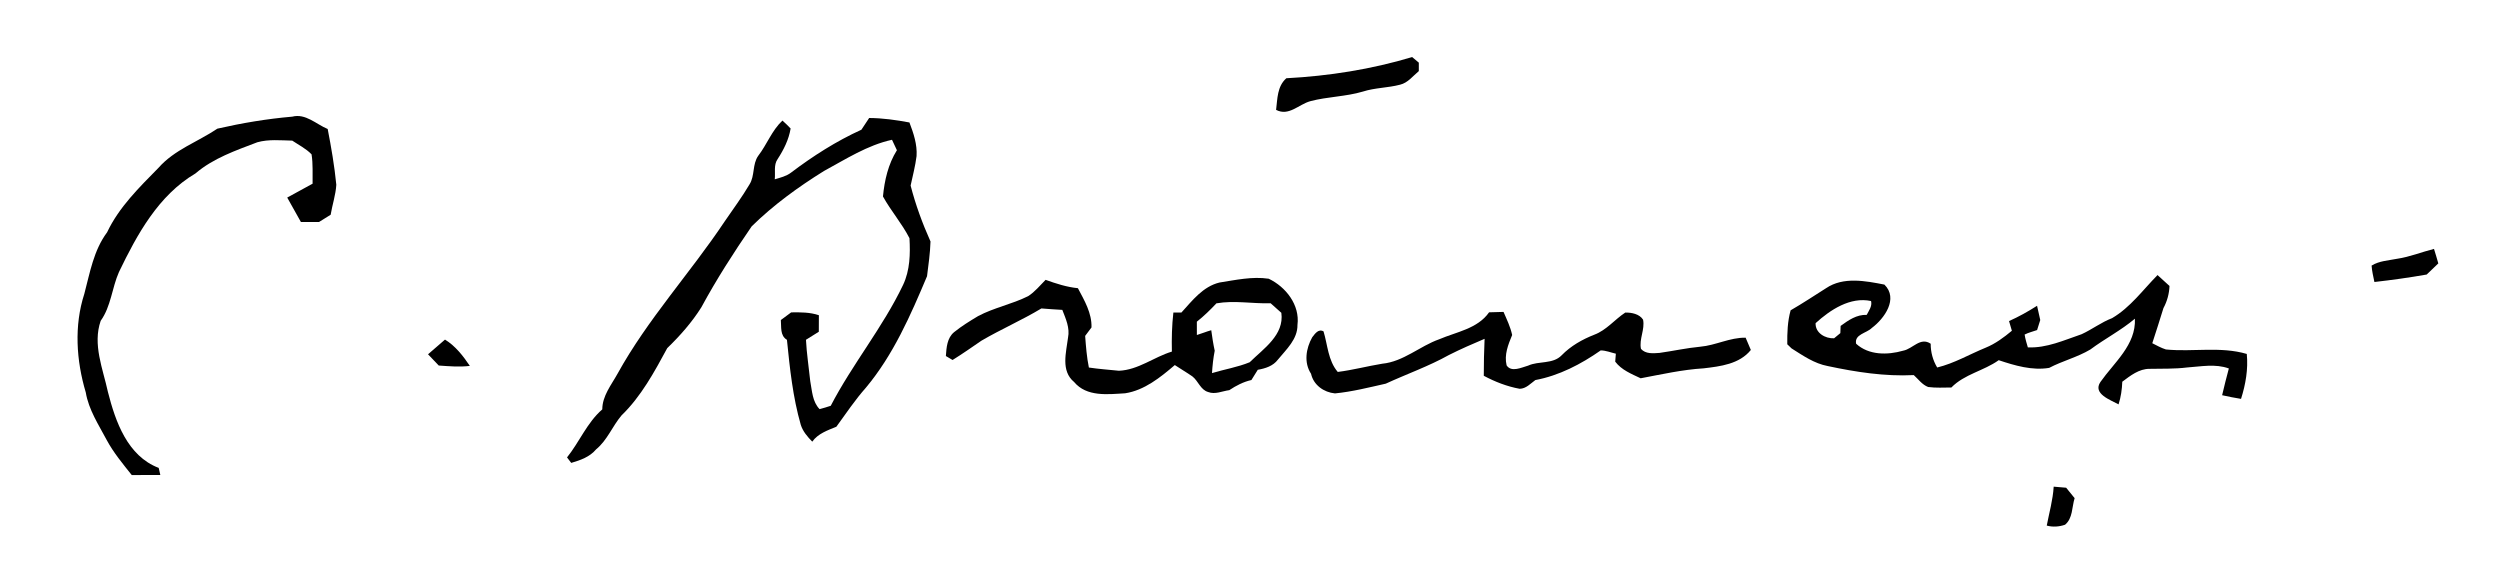
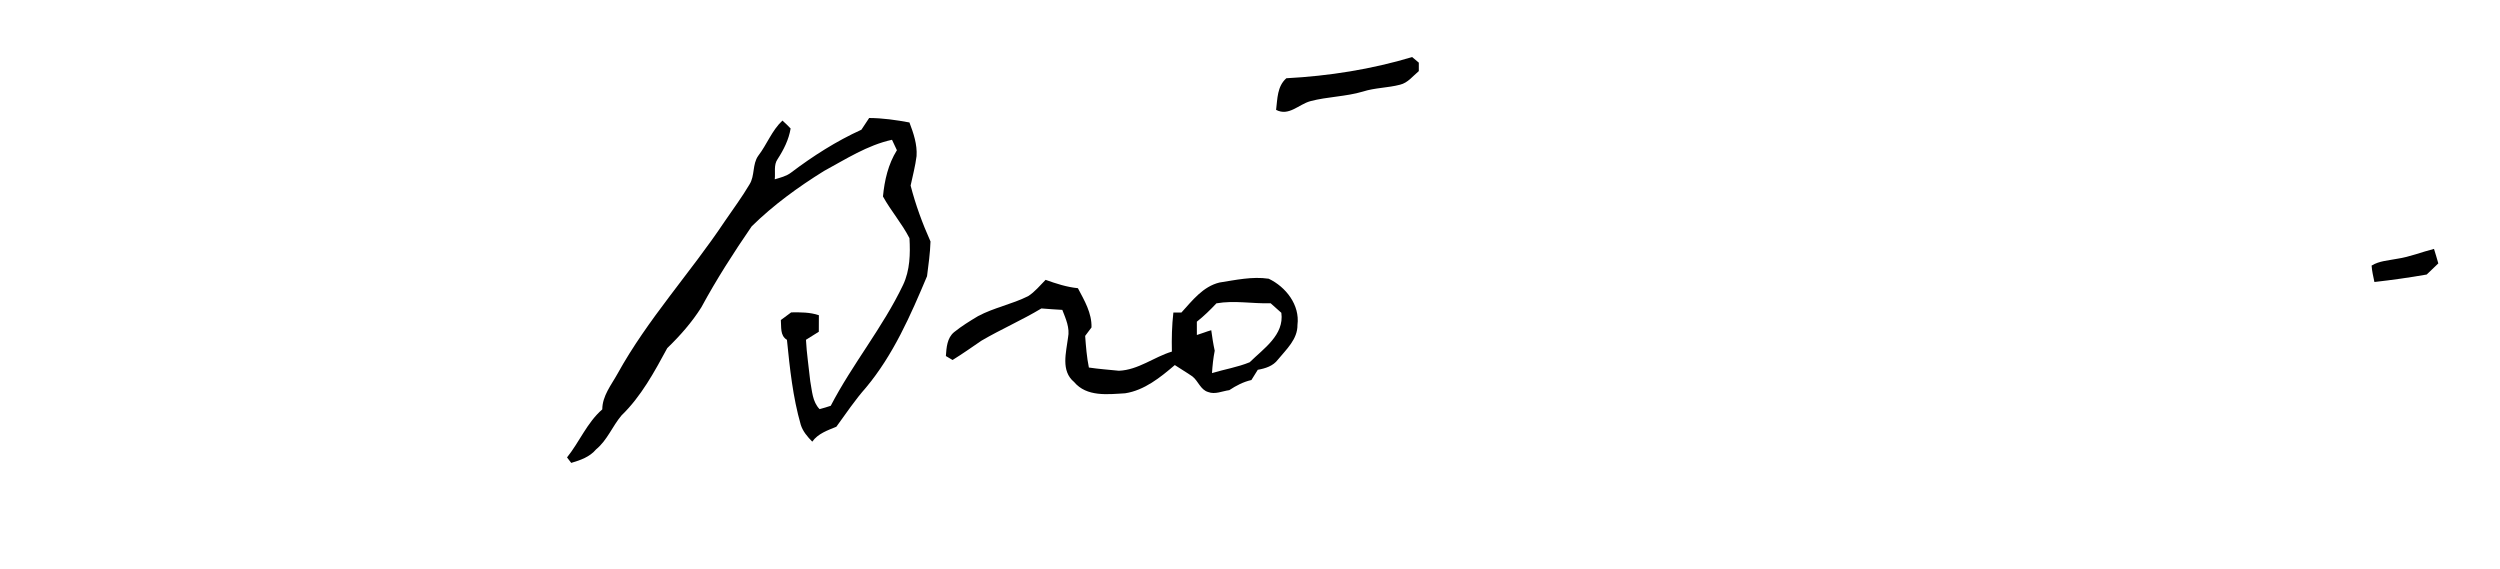
<svg xmlns="http://www.w3.org/2000/svg" width="800pt" height="182pt" viewBox="0 0 800 182" version="1.1">
  <g id="#000000ff">
    <path fill="#000000" opacity="1.00" d=" M 411.63 25.04 C 425.24 24.32 438.83 22.18 451.89 18.26 C 452.60 18.86 453.31 19.45 454.02 20.05 C 454.02 20.73 454.02 22.08 454.02 22.75 C 452.13 24.32 450.52 26.50 448.03 27.10 C 444.11 28.13 440.00 28.06 436.13 29.30 C 430.63 30.94 424.83 30.91 419.30 32.38 C 415.58 33.40 412.41 37.29 408.35 35.16 C 408.80 31.57 408.68 27.65 411.63 25.04 Z" />
-     <path fill="#000000" opacity="1.00" d=" M 93.52 37.33 C 97.80 36.22 101.18 39.76 104.86 41.28 C 106.01 47.19 107.03 53.14 107.62 59.13 C 107.42 62.38 106.34 65.51 105.81 68.72 C 104.57 69.48 103.33 70.24 102.10 71.03 C 100.16 71.03 98.22 71.04 96.29 71.04 C 94.82 68.44 93.36 65.83 91.91 63.22 C 94.61 61.74 97.33 60.27 100.03 58.78 C 99.98 55.65 100.19 52.49 99.70 49.39 C 97.93 47.55 95.61 46.40 93.52 45.00 C 89.80 44.92 85.98 44.51 82.36 45.52 C 75.44 48.16 68.26 50.61 62.55 55.50 C 50.68 62.51 43.87 75.02 38.07 87.04 C 35.81 92.14 35.54 98.02 32.22 102.66 C 29.59 110.23 32.92 117.98 34.53 125.40 C 36.94 134.90 40.79 145.93 50.79 149.73 C 50.92 150.30 51.18 151.43 51.30 151.99 C 48.26 152.02 45.21 152.03 42.16 152.02 C 39.31 148.43 36.34 144.88 34.16 140.83 C 31.56 135.91 28.38 131.14 27.44 125.55 C 24.41 115.38 23.67 104.23 26.98 94.04 C 28.78 87.25 29.96 80.12 34.27 74.34 C 38.10 66.25 44.54 60.00 50.72 53.70 C 55.79 47.92 63.31 45.38 69.56 41.17 C 77.46 39.37 85.45 38.02 93.52 37.33 Z" />
    <path fill="#000000" opacity="1.00" d=" M 278.13 37.76 C 282.47 37.78 286.76 38.40 291.02 39.19 C 292.32 42.62 293.55 46.22 293.30 49.95 C 292.90 53.13 292.07 56.25 291.40 59.38 C 292.98 65.53 295.17 71.48 297.76 77.27 C 297.65 80.98 297.11 84.71 296.65 88.39 C 291.39 100.88 285.88 113.52 277.12 124.02 C 273.63 127.95 270.72 132.32 267.63 136.56 C 264.82 137.71 261.76 138.74 259.92 141.33 C 258.39 139.76 256.90 138.04 256.24 135.91 C 253.70 127.06 252.74 117.87 251.82 108.74 C 249.56 107.39 250.07 104.63 249.87 102.41 C 250.97 101.59 252.07 100.78 253.18 99.96 C 256.15 99.92 259.18 99.90 262.04 100.87 C 262.02 102.63 262.02 104.40 262.02 106.16 C 260.66 107.04 259.29 107.89 257.91 108.73 C 258.13 113.16 258.83 117.56 259.28 121.97 C 259.87 125.05 259.94 128.54 262.27 130.92 C 263.48 130.63 264.65 130.22 265.84 129.85 C 272.77 116.48 282.52 104.74 289.01 91.12 C 291.19 86.47 291.32 81.25 291.03 76.22 C 288.64 71.53 285.10 67.50 282.55 62.87 C 283.04 57.69 284.22 52.53 287.01 48.07 C 286.47 46.96 285.95 45.85 285.44 44.73 C 277.54 46.46 270.67 50.93 263.65 54.73 C 255.40 59.86 247.47 65.61 240.54 72.43 C 234.78 80.81 229.27 89.39 224.43 98.34 C 221.40 103.16 217.60 107.45 213.52 111.40 C 209.39 119.02 205.17 126.85 198.87 132.95 C 195.95 136.42 194.32 140.87 190.75 143.80 C 188.71 146.23 185.73 147.26 182.79 148.13 C 182.46 147.69 181.78 146.81 181.45 146.37 C 185.43 141.41 187.86 135.23 192.73 131.00 C 192.75 126.66 195.59 123.24 197.59 119.63 C 207.22 102.17 220.85 87.41 231.88 70.88 C 234.56 66.94 237.42 63.12 239.84 59.01 C 241.60 56.24 240.70 52.56 242.64 49.85 C 245.43 46.22 246.98 41.76 250.38 38.58 C 251.26 39.41 252.18 40.21 253.00 41.12 C 252.42 44.66 250.77 47.94 248.83 50.92 C 247.51 52.79 248.17 55.25 247.92 57.38 C 249.71 56.84 251.61 56.40 253.13 55.24 C 260.15 49.93 267.63 45.15 275.65 41.51 C 276.48 40.26 277.30 39.01 278.13 37.76 Z" />
    <path fill="#000000" opacity="1.00" d=" M 767.06 82.81 C 771.11 82.22 774.92 80.64 778.88 79.65 C 779.35 81.19 779.83 82.73 780.26 84.29 C 779.01 85.47 777.77 86.66 776.54 87.85 C 770.99 88.82 765.41 89.61 759.81 90.24 C 759.45 88.50 759.03 86.77 758.91 84.99 C 761.34 83.47 764.32 83.36 767.06 82.81 Z" />
-     <path fill="#000000" opacity="1.00" d=" M 675.86 101.81 C 681.70 98.39 685.73 92.77 690.41 88.02 C 691.67 89.19 692.94 90.36 694.24 91.51 C 694.14 94.01 693.48 96.41 692.30 98.60 C 691.13 102.35 689.96 106.10 688.73 109.83 C 690.15 110.54 691.56 111.35 693.10 111.83 C 701.69 112.68 710.55 110.78 718.97 113.26 C 719.45 118.14 718.60 122.99 717.13 127.64 C 715.10 127.30 713.08 126.93 711.08 126.47 C 711.76 123.61 712.45 120.75 713.23 117.91 C 708.92 116.33 704.30 117.29 699.87 117.59 C 695.89 118.09 691.88 117.94 687.88 118.03 C 684.49 118.00 681.71 120.22 679.13 122.15 C 679.04 124.61 678.69 127.05 677.94 129.40 C 675.40 127.99 669.56 126.01 672.14 122.23 C 676.51 115.99 683.55 110.37 683.17 101.98 C 678.73 105.73 673.55 108.38 668.91 111.84 C 664.77 114.31 660.00 115.48 655.74 117.72 C 650.30 118.63 644.73 116.98 639.59 115.26 C 634.81 118.68 628.62 119.71 624.44 124.00 C 621.96 124.01 619.46 124.17 617.01 123.84 C 615.11 123.13 613.87 121.35 612.41 120.03 C 603.14 120.50 593.92 119.06 584.89 117.14 C 580.56 116.33 576.95 113.79 573.30 111.49 C 572.96 111.16 572.27 110.50 571.93 110.17 C 571.89 106.52 572.01 102.84 573.00 99.30 C 576.87 97.07 580.58 94.59 584.36 92.21 C 589.85 88.50 596.93 89.88 603.01 91.07 C 607.57 95.56 603.01 101.93 598.99 104.94 C 597.31 106.64 593.33 106.97 593.96 110.00 C 598.03 113.71 603.99 113.65 609.01 112.22 C 612.13 111.62 614.49 107.75 617.82 109.99 C 617.81 112.69 618.51 115.28 619.90 117.60 C 625.36 116.27 630.23 113.38 635.39 111.27 C 638.51 110.00 641.23 107.98 643.80 105.84 C 643.48 104.81 643.18 103.77 642.89 102.74 C 646.00 101.35 648.98 99.69 651.86 97.85 C 652.18 99.37 652.52 100.89 652.88 102.41 C 652.53 103.47 652.19 104.54 651.87 105.62 C 650.53 106.10 649.13 106.41 647.88 107.06 C 648.09 108.46 648.51 109.81 648.91 111.16 C 654.96 111.43 660.51 108.85 666.11 106.95 C 669.45 105.42 672.40 103.13 675.86 101.81 M 580.99 103.41 C 580.86 106.54 584.08 108.39 586.91 108.25 C 587.41 107.84 588.41 107.01 588.91 106.60 C 588.93 106.02 588.98 104.87 589.00 104.29 C 591.49 102.48 594.11 100.63 597.35 100.76 C 598.05 99.37 599.15 97.99 598.74 96.33 C 592.11 94.89 585.68 99.14 580.99 103.41 Z" />
    <path fill="#000000" opacity="1.00" d=" M 390.22 90.41 C 395.41 89.60 400.71 88.41 405.99 89.19 C 411.50 91.82 416.00 97.61 415.19 103.96 C 415.25 108.55 411.61 111.81 408.93 115.08 C 407.40 117.13 404.90 117.91 402.49 118.33 C 401.81 119.42 401.13 120.52 400.45 121.61 C 397.88 122.18 395.54 123.41 393.37 124.85 C 391.14 125.14 388.82 126.32 386.59 125.44 C 384.16 124.73 383.45 121.94 381.60 120.48 C 379.76 119.19 377.81 118.07 375.94 116.82 C 371.33 120.75 366.22 124.90 360.06 125.85 C 354.48 126.18 347.75 127.06 343.71 122.24 C 339.40 118.67 341.18 112.78 341.77 108.04 C 342.40 104.93 341.04 101.99 339.94 99.16 C 337.71 99.03 335.47 98.89 333.25 98.70 C 327.02 102.45 320.33 105.35 314.06 109.02 C 311.00 111.12 307.97 113.24 304.82 115.20 C 304.29 114.88 303.21 114.25 302.68 113.93 C 302.87 111.24 303.05 108.15 305.31 106.29 C 307.71 104.35 310.35 102.73 312.99 101.15 C 318.08 98.44 323.85 97.35 329.00 94.77 C 331.17 93.40 332.79 91.34 334.59 89.55 C 337.94 90.75 341.36 91.87 344.93 92.22 C 347.00 96.16 349.41 100.16 349.28 104.78 C 348.60 105.68 347.92 106.58 347.25 107.49 C 347.50 110.87 347.76 114.28 348.44 117.61 C 351.63 118.09 354.86 118.31 358.06 118.64 C 364.27 118.38 369.24 114.25 375.00 112.51 C 374.91 108.34 375.00 104.16 375.48 100.01 C 376.13 100.01 377.41 100.00 378.06 100.00 C 381.54 96.18 384.93 91.70 390.22 90.41 M 389.25 97.07 C 387.29 99.16 385.24 101.16 382.99 102.94 C 383.00 104.36 383.00 105.78 383.00 107.20 C 384.54 106.74 386.04 106.10 387.60 105.67 C 387.90 107.87 388.23 110.06 388.71 112.23 C 388.24 114.59 387.99 116.99 387.84 119.39 C 391.83 118.18 396.06 117.50 399.90 115.92 C 404.32 111.56 411.01 107.20 410.03 100.10 C 408.88 99.09 407.73 98.06 406.60 97.04 C 400.80 97.23 395.02 96.05 389.25 97.07 Z" />
-     <path fill="#000000" opacity="1.00" d=" M 476.51 99.94 C 478.04 99.89 479.58 99.85 481.13 99.81 C 482.17 102.22 483.34 104.61 483.89 107.20 C 482.62 110.28 481.29 113.51 482.12 116.93 C 483.65 119.24 486.89 117.59 489.00 117.00 C 492.43 115.43 496.90 116.61 499.72 113.70 C 502.64 110.70 506.31 108.62 510.19 107.10 C 514.08 105.64 516.70 102.24 520.09 100.02 C 522.11 99.98 524.62 100.47 525.78 102.29 C 526.43 105.41 524.46 108.49 525.11 111.64 C 526.60 113.33 529.02 113.07 531.04 112.93 C 535.39 112.32 539.68 111.36 544.06 110.95 C 549.02 110.52 553.55 107.98 558.60 108.06 C 559.14 109.37 559.70 110.68 560.27 111.99 C 556.63 116.51 550.52 117.24 545.14 117.87 C 538.34 118.28 531.69 119.80 525.01 121.05 C 522.07 119.65 518.90 118.41 516.87 115.73 C 516.92 115.09 517.02 113.82 517.07 113.18 C 515.46 112.81 513.89 112.14 512.23 112.13 C 505.95 116.53 498.89 120.21 491.31 121.62 C 489.78 122.73 488.32 124.39 486.29 124.41 C 482.26 123.68 478.40 122.17 474.81 120.25 C 474.79 116.30 474.91 112.36 475.07 108.42 C 471.22 110.05 467.38 111.72 463.64 113.61 C 457.17 117.22 450.16 119.68 443.45 122.77 C 438.06 123.98 432.69 125.35 427.19 125.89 C 423.64 125.55 420.34 123.23 419.54 119.62 C 417.18 116.03 417.91 111.49 419.91 107.93 C 420.79 106.80 421.89 105.12 423.53 106.04 C 424.86 110.42 424.97 115.38 428.08 119.02 C 432.86 118.42 437.54 117.17 442.30 116.39 C 449.11 115.73 454.29 110.77 460.56 108.56 C 466.09 106.19 472.82 105.20 476.51 99.94 Z" />
-     <path fill="#000000" opacity="1.00" d=" M 136.97 113.37 C 138.78 111.80 140.58 110.23 142.40 108.67 C 145.75 110.73 148.18 113.87 150.35 117.09 C 147.04 117.49 143.71 117.20 140.40 116.97 C 139.27 115.76 138.12 114.56 136.97 113.37 Z" />
-     <path fill="#000000" opacity="1.00" d=" M 657.18 155.73 C 658.50 155.84 659.83 155.96 661.17 156.07 C 662.06 157.19 662.96 158.30 663.88 159.41 C 662.99 162.25 663.31 165.86 660.82 167.91 C 658.94 168.57 656.89 168.71 654.96 168.19 C 655.75 164.04 656.93 159.96 657.18 155.73 Z" />
  </g>
</svg>